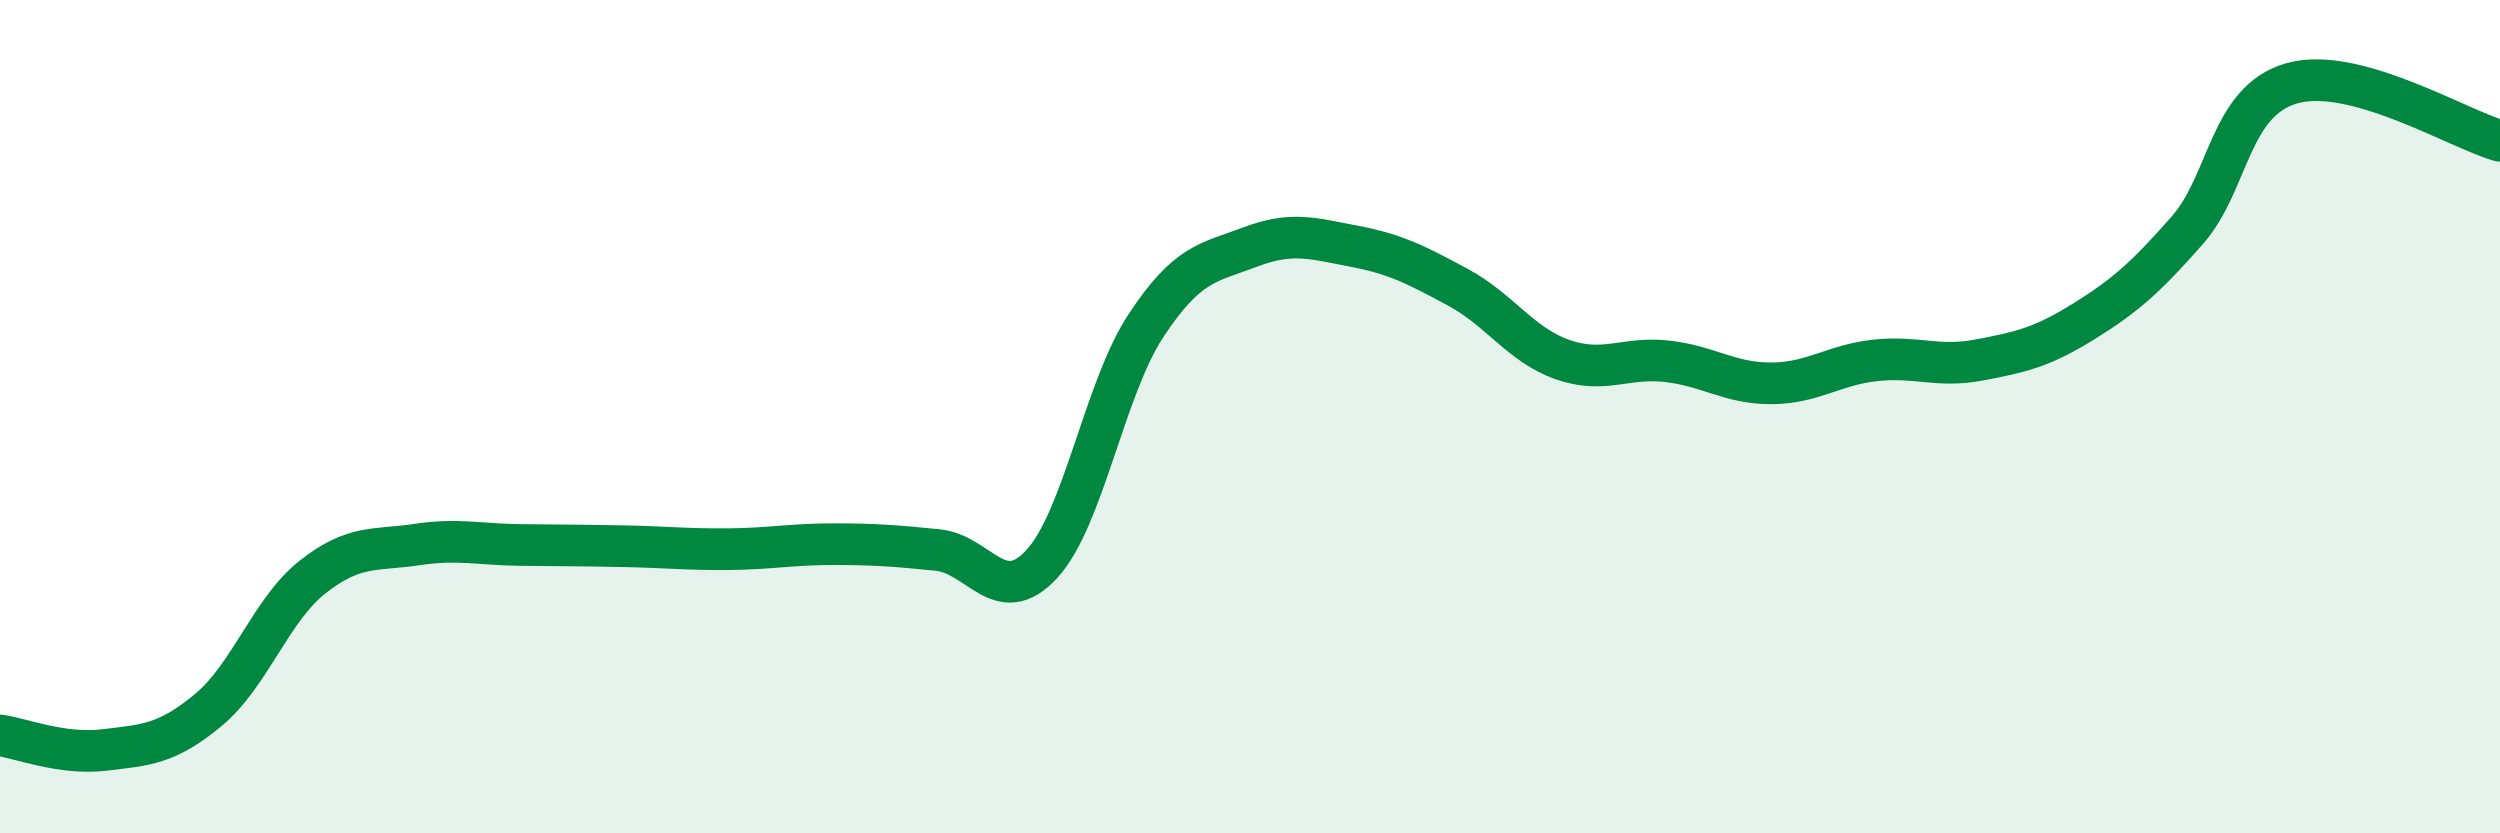
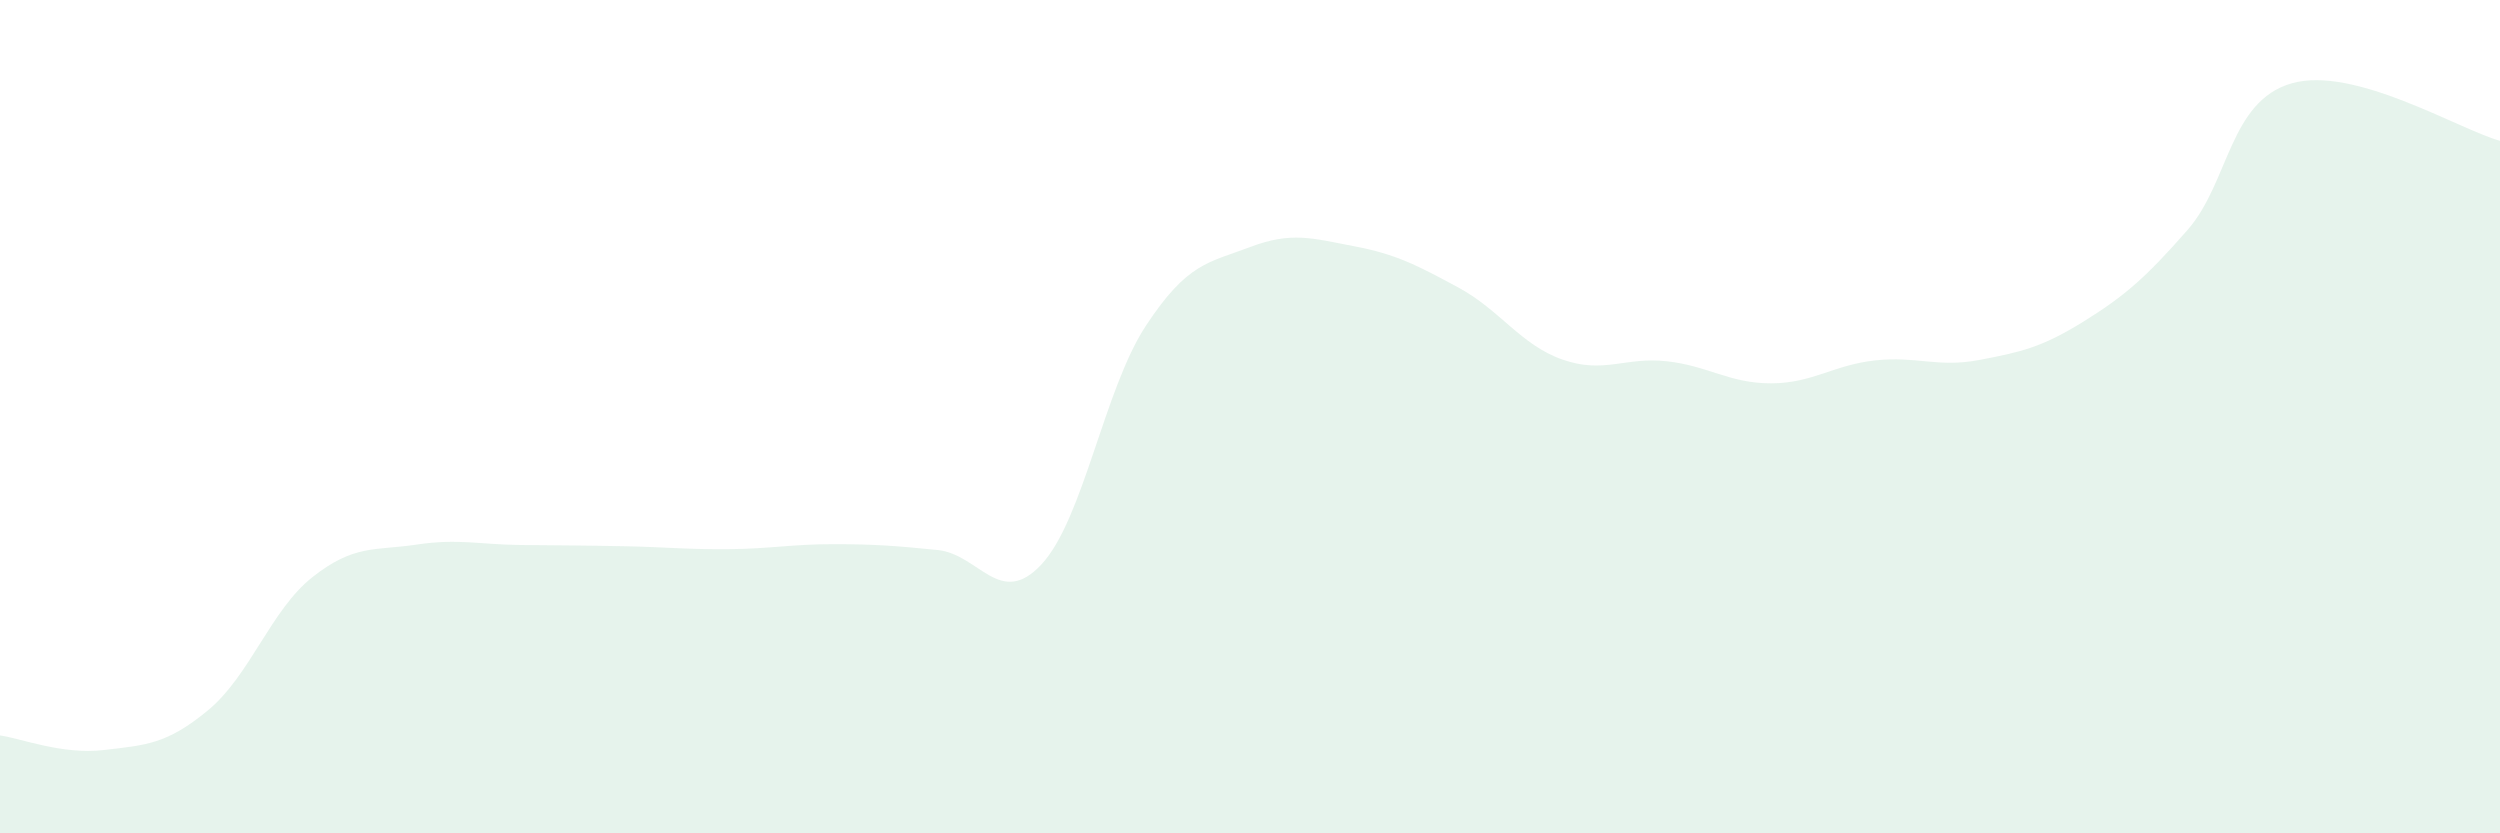
<svg xmlns="http://www.w3.org/2000/svg" width="60" height="20" viewBox="0 0 60 20">
  <path d="M 0,17.65 C 0.5,17.72 1.5,18.12 2.5,18 C 3.5,17.88 4,17.87 5,17.04 C 6,16.21 6.5,14.64 7.5,13.85 C 8.5,13.06 9,13.22 10,13.07 C 11,12.92 11.5,13.07 12.5,13.08 C 13.5,13.09 14,13.09 15,13.11 C 16,13.13 16.5,13.19 17.5,13.18 C 18.5,13.17 19,13.06 20,13.06 C 21,13.06 21.5,13.1 22.5,13.2 C 23.5,13.3 24,14.62 25,13.54 C 26,12.46 26.5,9.34 27.5,7.82 C 28.5,6.3 29,6.31 30,5.93 C 31,5.55 31.5,5.72 32.5,5.91 C 33.5,6.1 34,6.36 35,6.9 C 36,7.44 36.5,8.28 37.5,8.63 C 38.5,8.98 39,8.56 40,8.67 C 41,8.78 41.5,9.2 42.5,9.2 C 43.5,9.2 44,8.76 45,8.65 C 46,8.54 46.5,8.83 47.5,8.64 C 48.5,8.45 49,8.34 50,7.72 C 51,7.1 51.5,6.66 52.5,5.52 C 53.5,4.38 53.5,2.43 55,2 C 56.5,1.57 59,3.1 60,3.38L60 20L0 20Z" fill="#008740" opacity="0.1" stroke-linecap="round" stroke-linejoin="round" />
-   <path d="M 0,17.65 C 0.5,17.72 1.5,18.12 2.5,18 C 3.5,17.88 4,17.87 5,17.04 C 6,16.21 6.5,14.64 7.5,13.85 C 8.5,13.06 9,13.22 10,13.07 C 11,12.92 11.5,13.07 12.5,13.08 C 13.5,13.09 14,13.09 15,13.11 C 16,13.13 16.5,13.19 17.5,13.18 C 18.5,13.17 19,13.06 20,13.06 C 21,13.06 21.5,13.1 22.5,13.2 C 23.5,13.3 24,14.62 25,13.54 C 26,12.46 26.5,9.34 27.5,7.82 C 28.5,6.3 29,6.31 30,5.93 C 31,5.55 31.5,5.72 32.5,5.91 C 33.5,6.1 34,6.36 35,6.9 C 36,7.44 36.5,8.28 37.5,8.63 C 38.5,8.98 39,8.56 40,8.67 C 41,8.78 41.5,9.2 42.5,9.2 C 43.5,9.2 44,8.76 45,8.65 C 46,8.54 46.5,8.83 47.5,8.64 C 48.5,8.45 49,8.34 50,7.72 C 51,7.1 51.5,6.66 52.5,5.52 C 53.5,4.38 53.5,2.43 55,2 C 56.5,1.57 59,3.1 60,3.38" stroke="#008740" stroke-width="1" fill="none" stroke-linecap="round" stroke-linejoin="round" />
</svg>